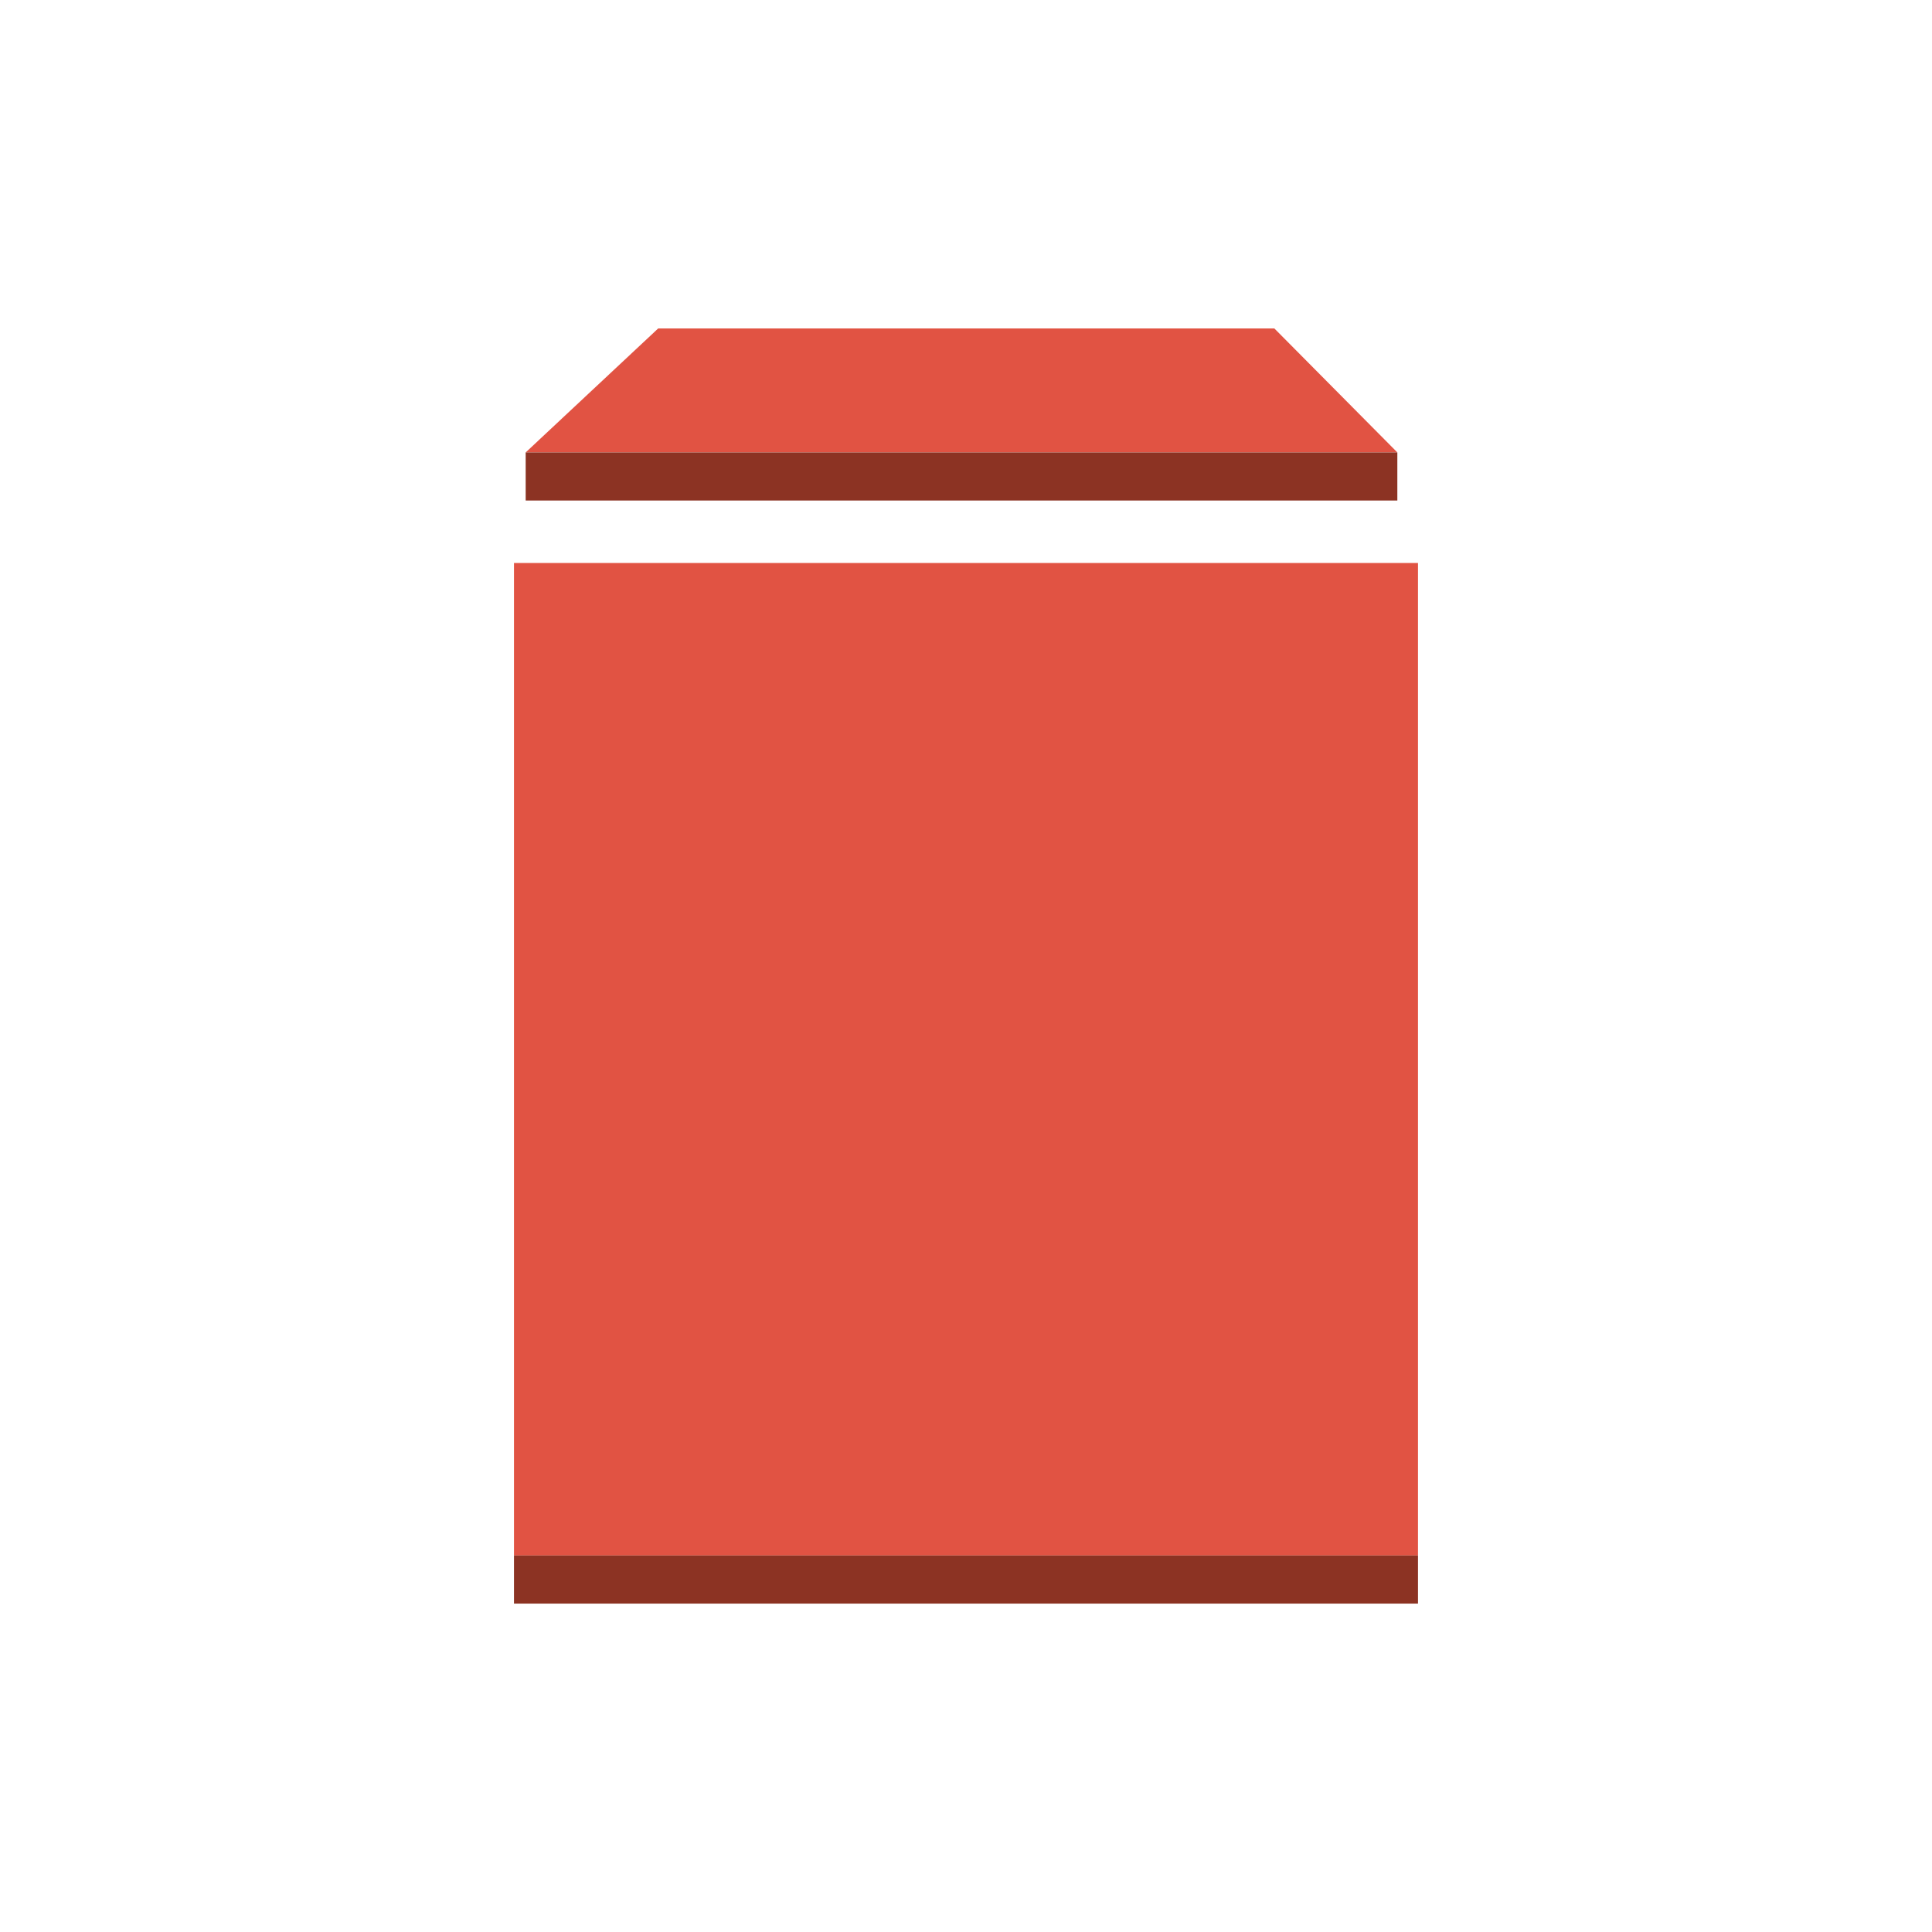
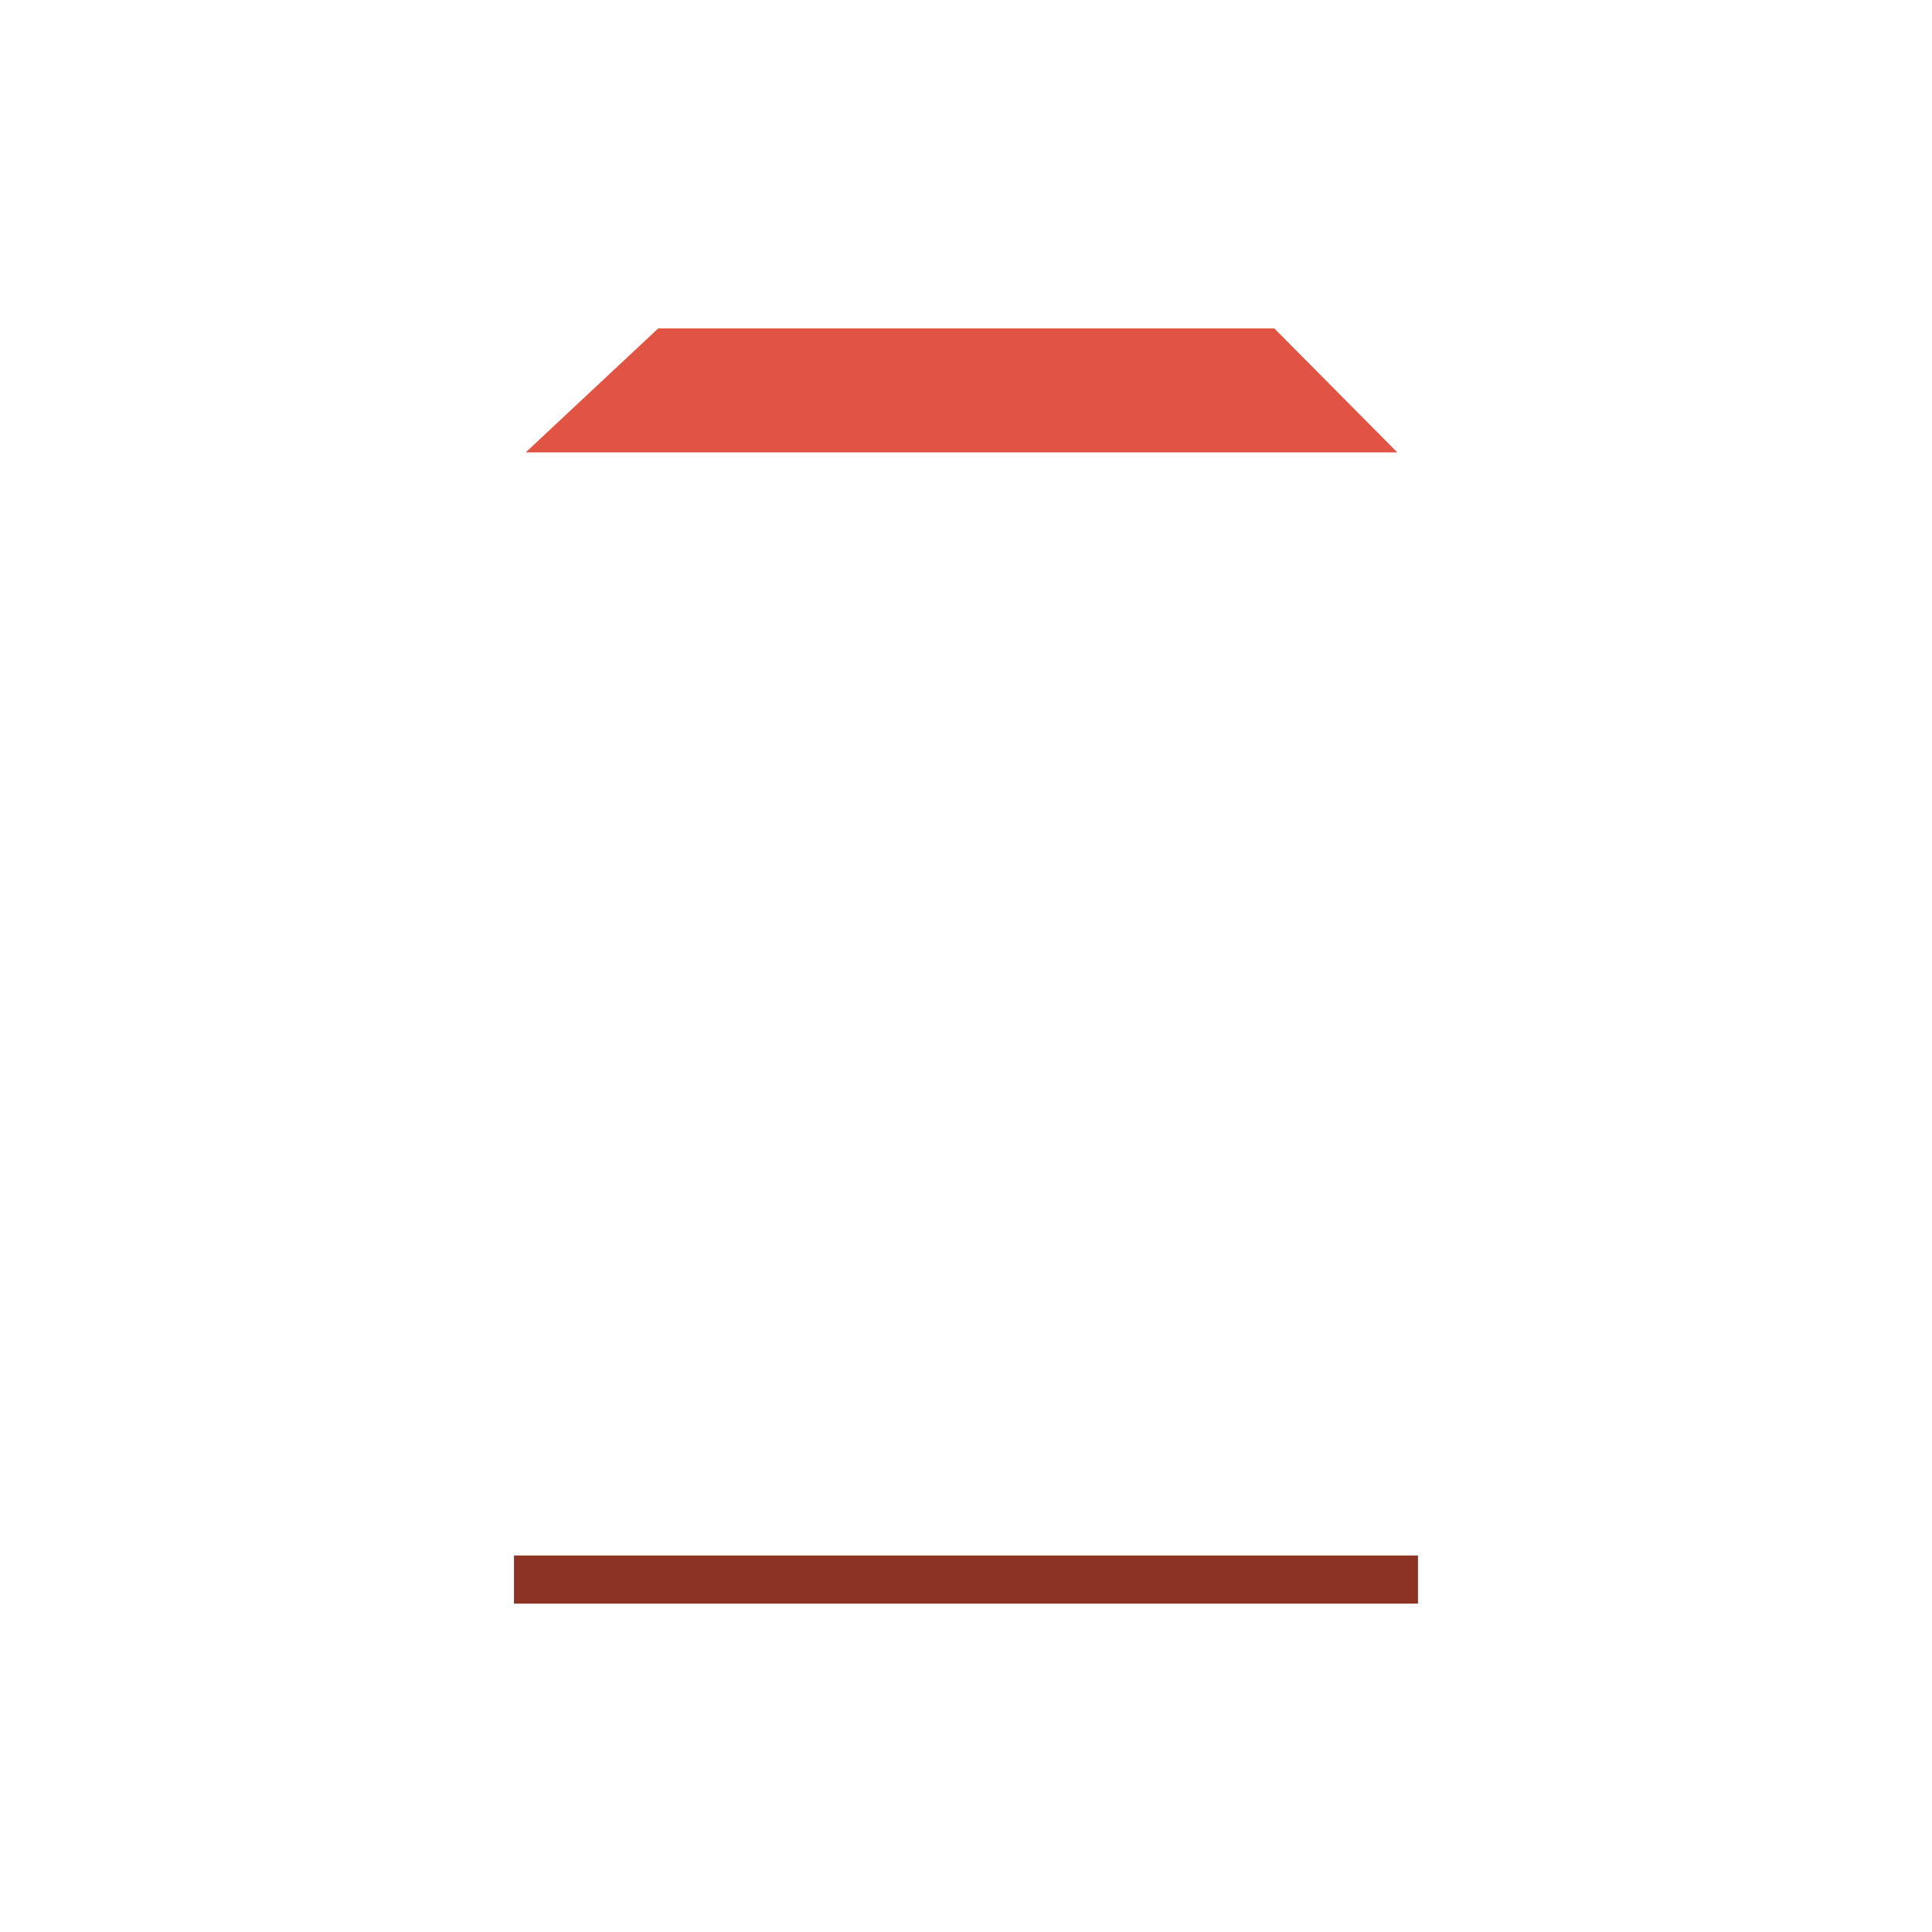
<svg xmlns="http://www.w3.org/2000/svg" enable-background="new 0 0 100 100" height="100px" version="1.1" viewBox="0 0 100 100" width="100px" xml:space="preserve">
  <g id="Layer_1">
    <g>
-       <rect fill="#E15343" height="51.372" width="46.791" x="26.604" y="29.14" />
      <polygon fill="#E15343" points="65.959,16.999 34.069,16.999 27.209,23.417 27.704,23.417 72.326,23.417   " />
      <g>
        <rect fill="#8C3323" height="2.49" width="46.791" x="26.604" y="80.512" />
      </g>
      <g>
-         <rect fill="#8C3323" height="2.49" width="45.117" x="27.209" y="23.417" />
-       </g>
+         </g>
    </g>
  </g>
</svg>